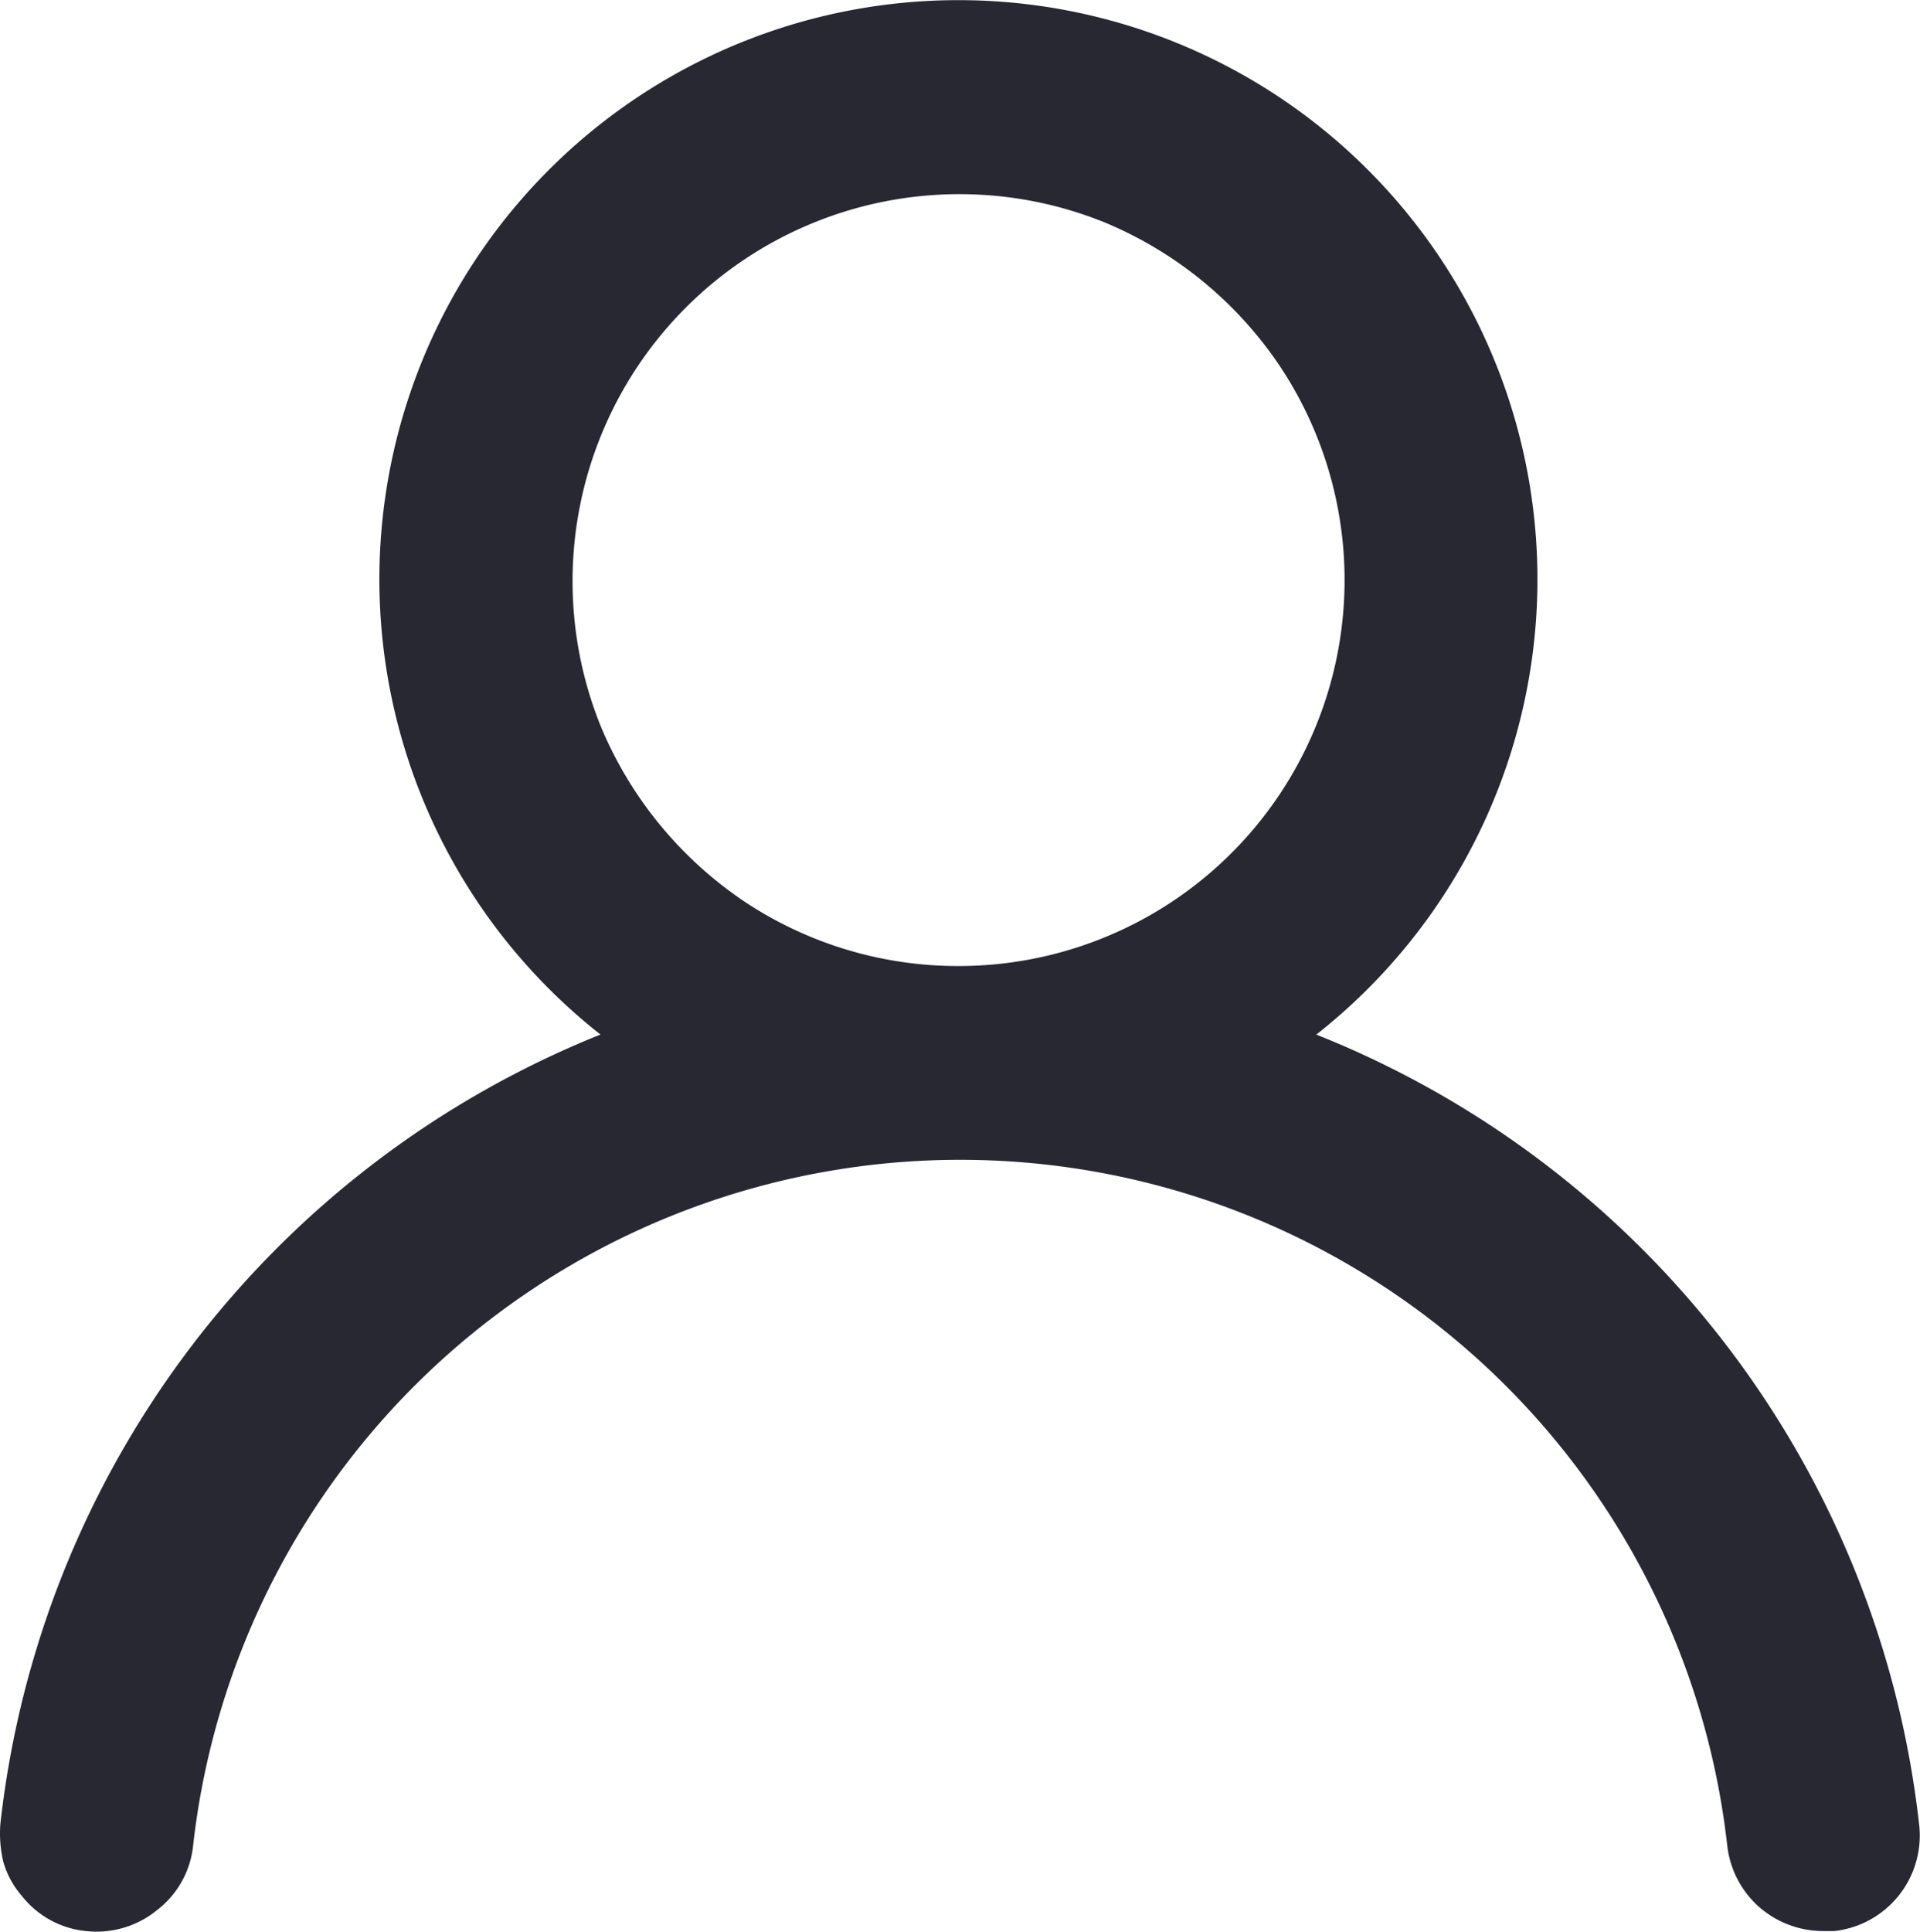
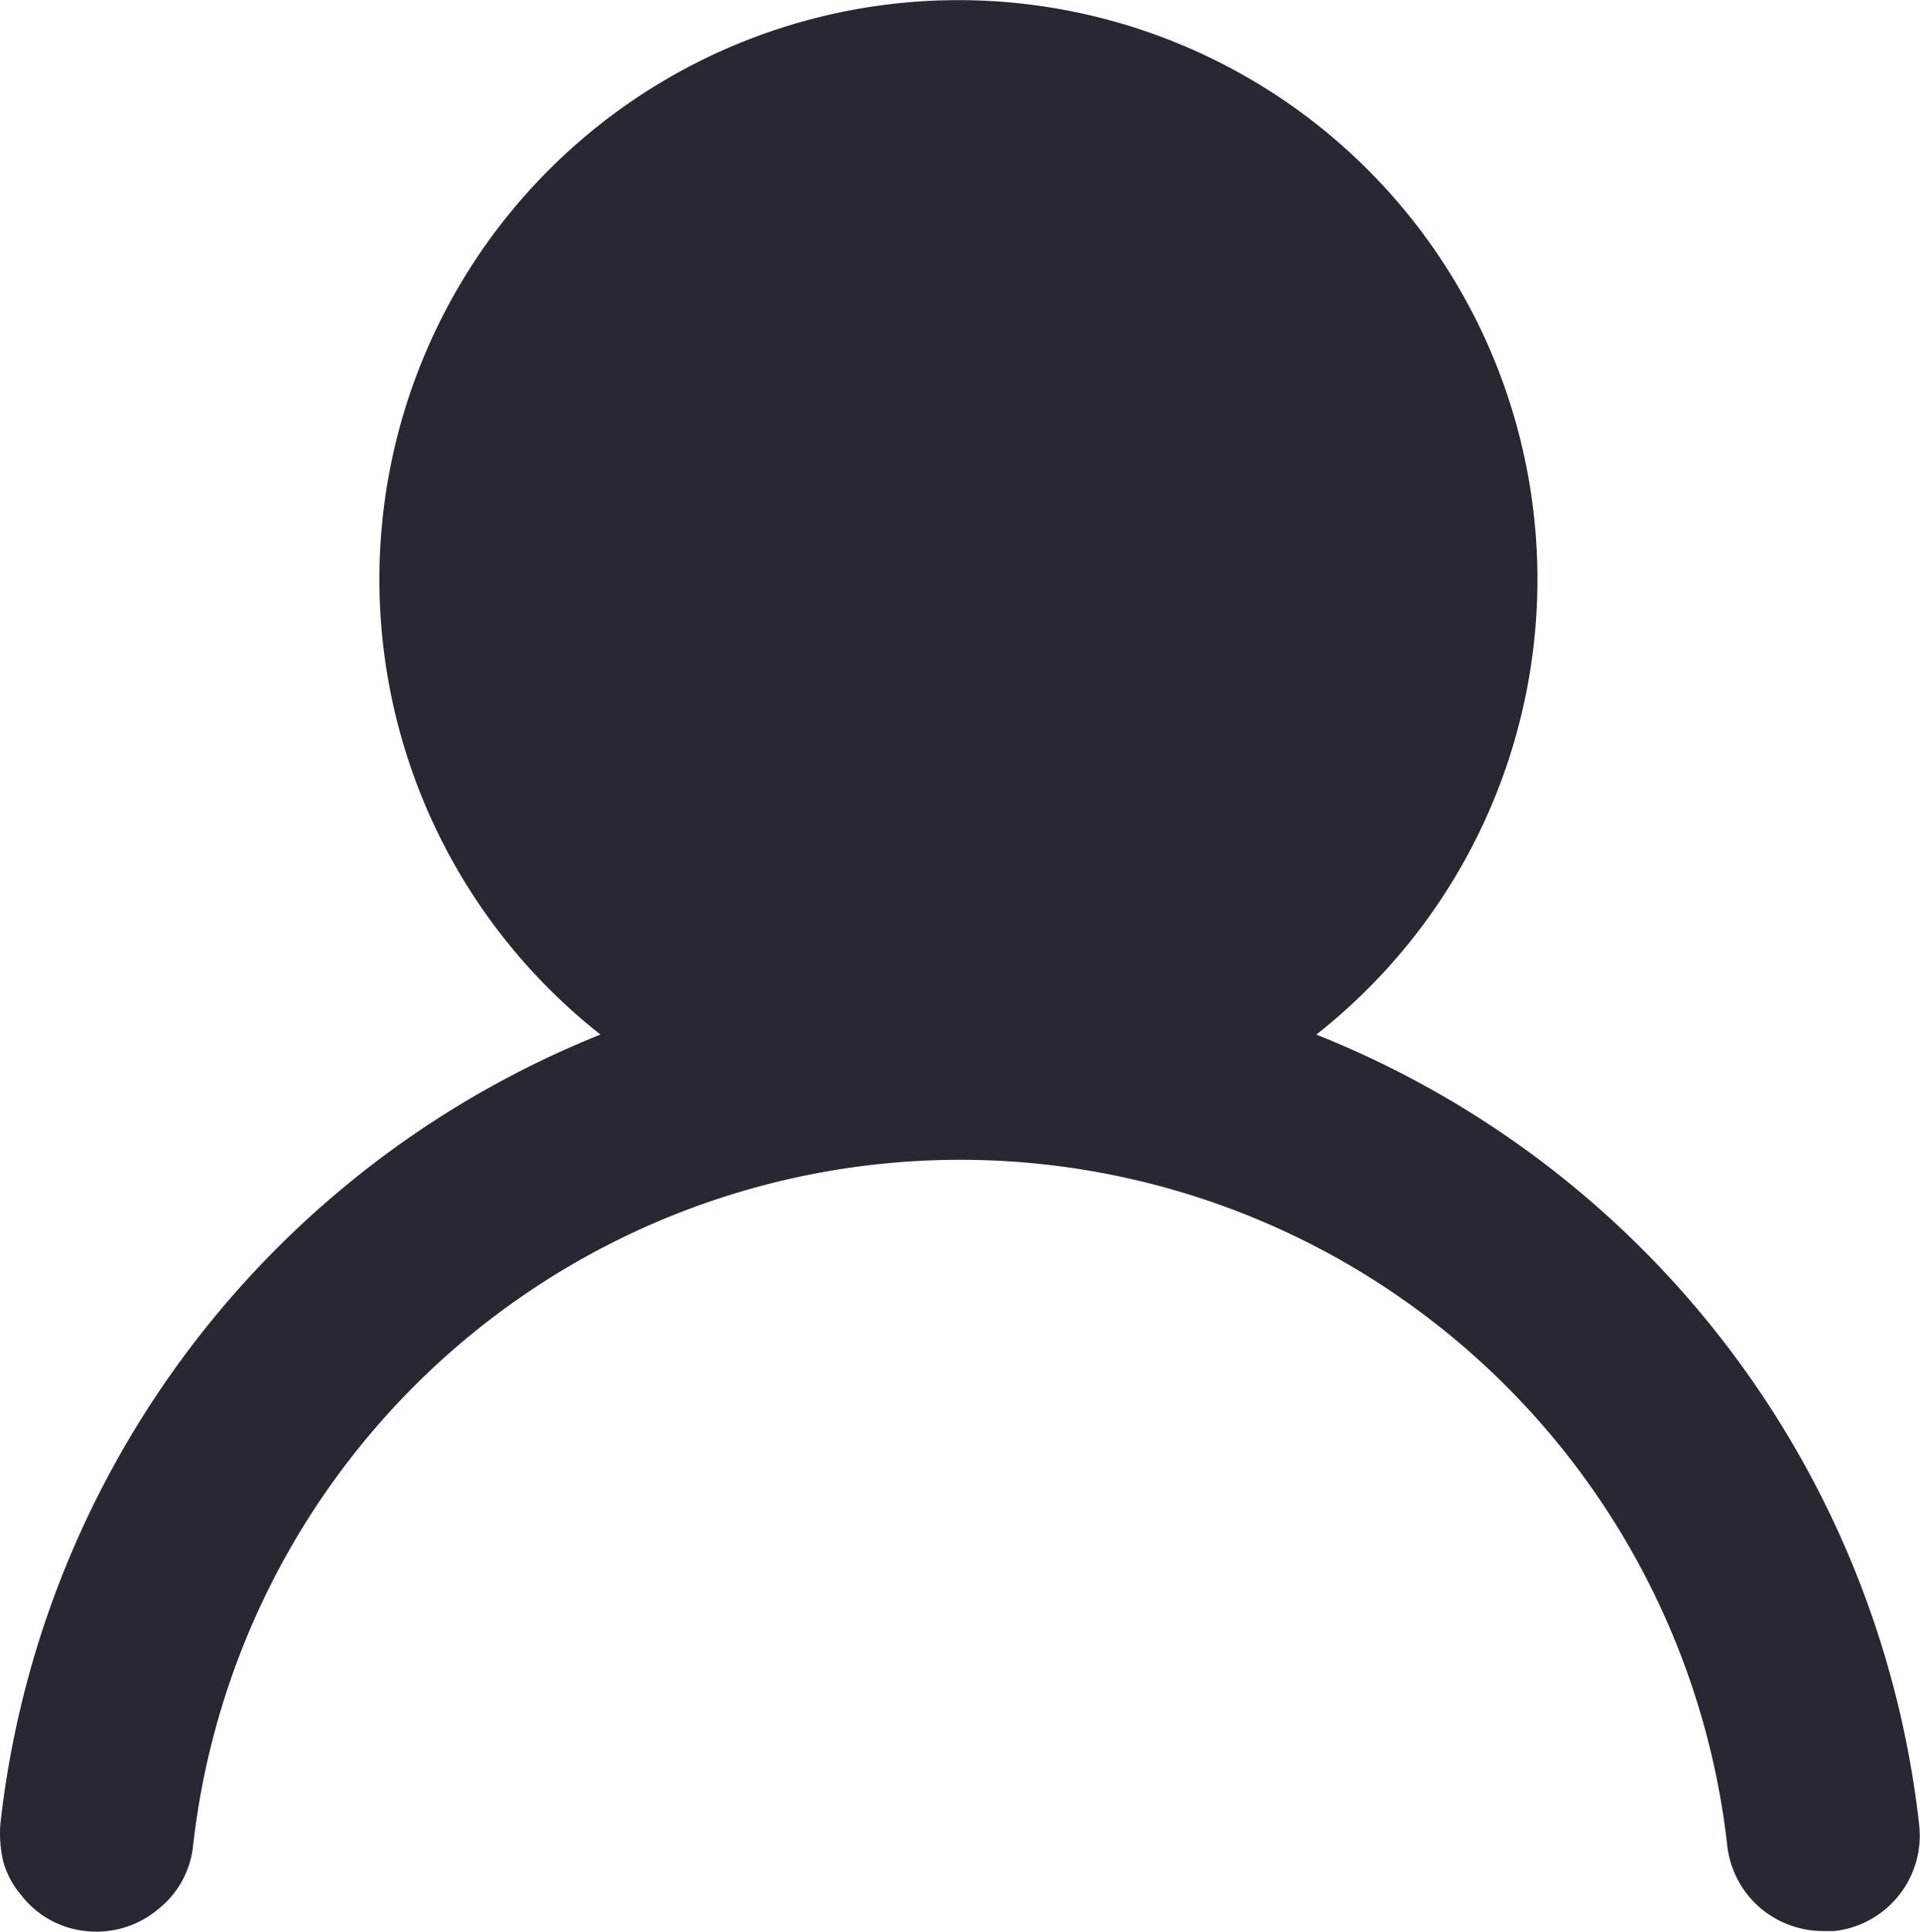
<svg xmlns="http://www.w3.org/2000/svg" width="21.222" height="21.346" viewBox="0 0 21.222 21.346">
-   <path id="Path_1566" data-name="Path 1566" d="M2070.616,2813.422a6.4,6.4,0,1,0-7.913,0,10.67,10.67,0,0,0-6.633,8.723,1.363,1.363,0,0,0,.032.416.971.971,0,0,0,.2.373,1.031,1.031,0,0,0,.714.395,1.057,1.057,0,0,0,.79-.235,1.031,1.031,0,0,0,.395-.714,8.532,8.532,0,0,1,16.956,0,1.066,1.066,0,0,0,.352.682,1.077,1.077,0,0,0,.714.267h.117a1.062,1.062,0,0,0,.939-1.173,10.675,10.675,0,0,0-6.665-8.734Zm-3.957-.757a4.257,4.257,0,0,1-2.367-.714,4.343,4.343,0,0,1-1.579-1.919,4.277,4.277,0,0,1,5.578-5.578,4.339,4.339,0,0,1,1.919,1.578,4.265,4.265,0,0,1-3.551,6.633Z" transform="translate(-2056.066 -2801.99)" fill="#282832" />
+   <path id="Path_1566" data-name="Path 1566" d="M2070.616,2813.422a6.4,6.4,0,1,0-7.913,0,10.67,10.67,0,0,0-6.633,8.723,1.363,1.363,0,0,0,.032.416.971.971,0,0,0,.2.373,1.031,1.031,0,0,0,.714.395,1.057,1.057,0,0,0,.79-.235,1.031,1.031,0,0,0,.395-.714,8.532,8.532,0,0,1,16.956,0,1.066,1.066,0,0,0,.352.682,1.077,1.077,0,0,0,.714.267h.117a1.062,1.062,0,0,0,.939-1.173,10.675,10.675,0,0,0-6.665-8.734Zm-3.957-.757Z" transform="translate(-2056.066 -2801.99)" fill="#282832" />
</svg>